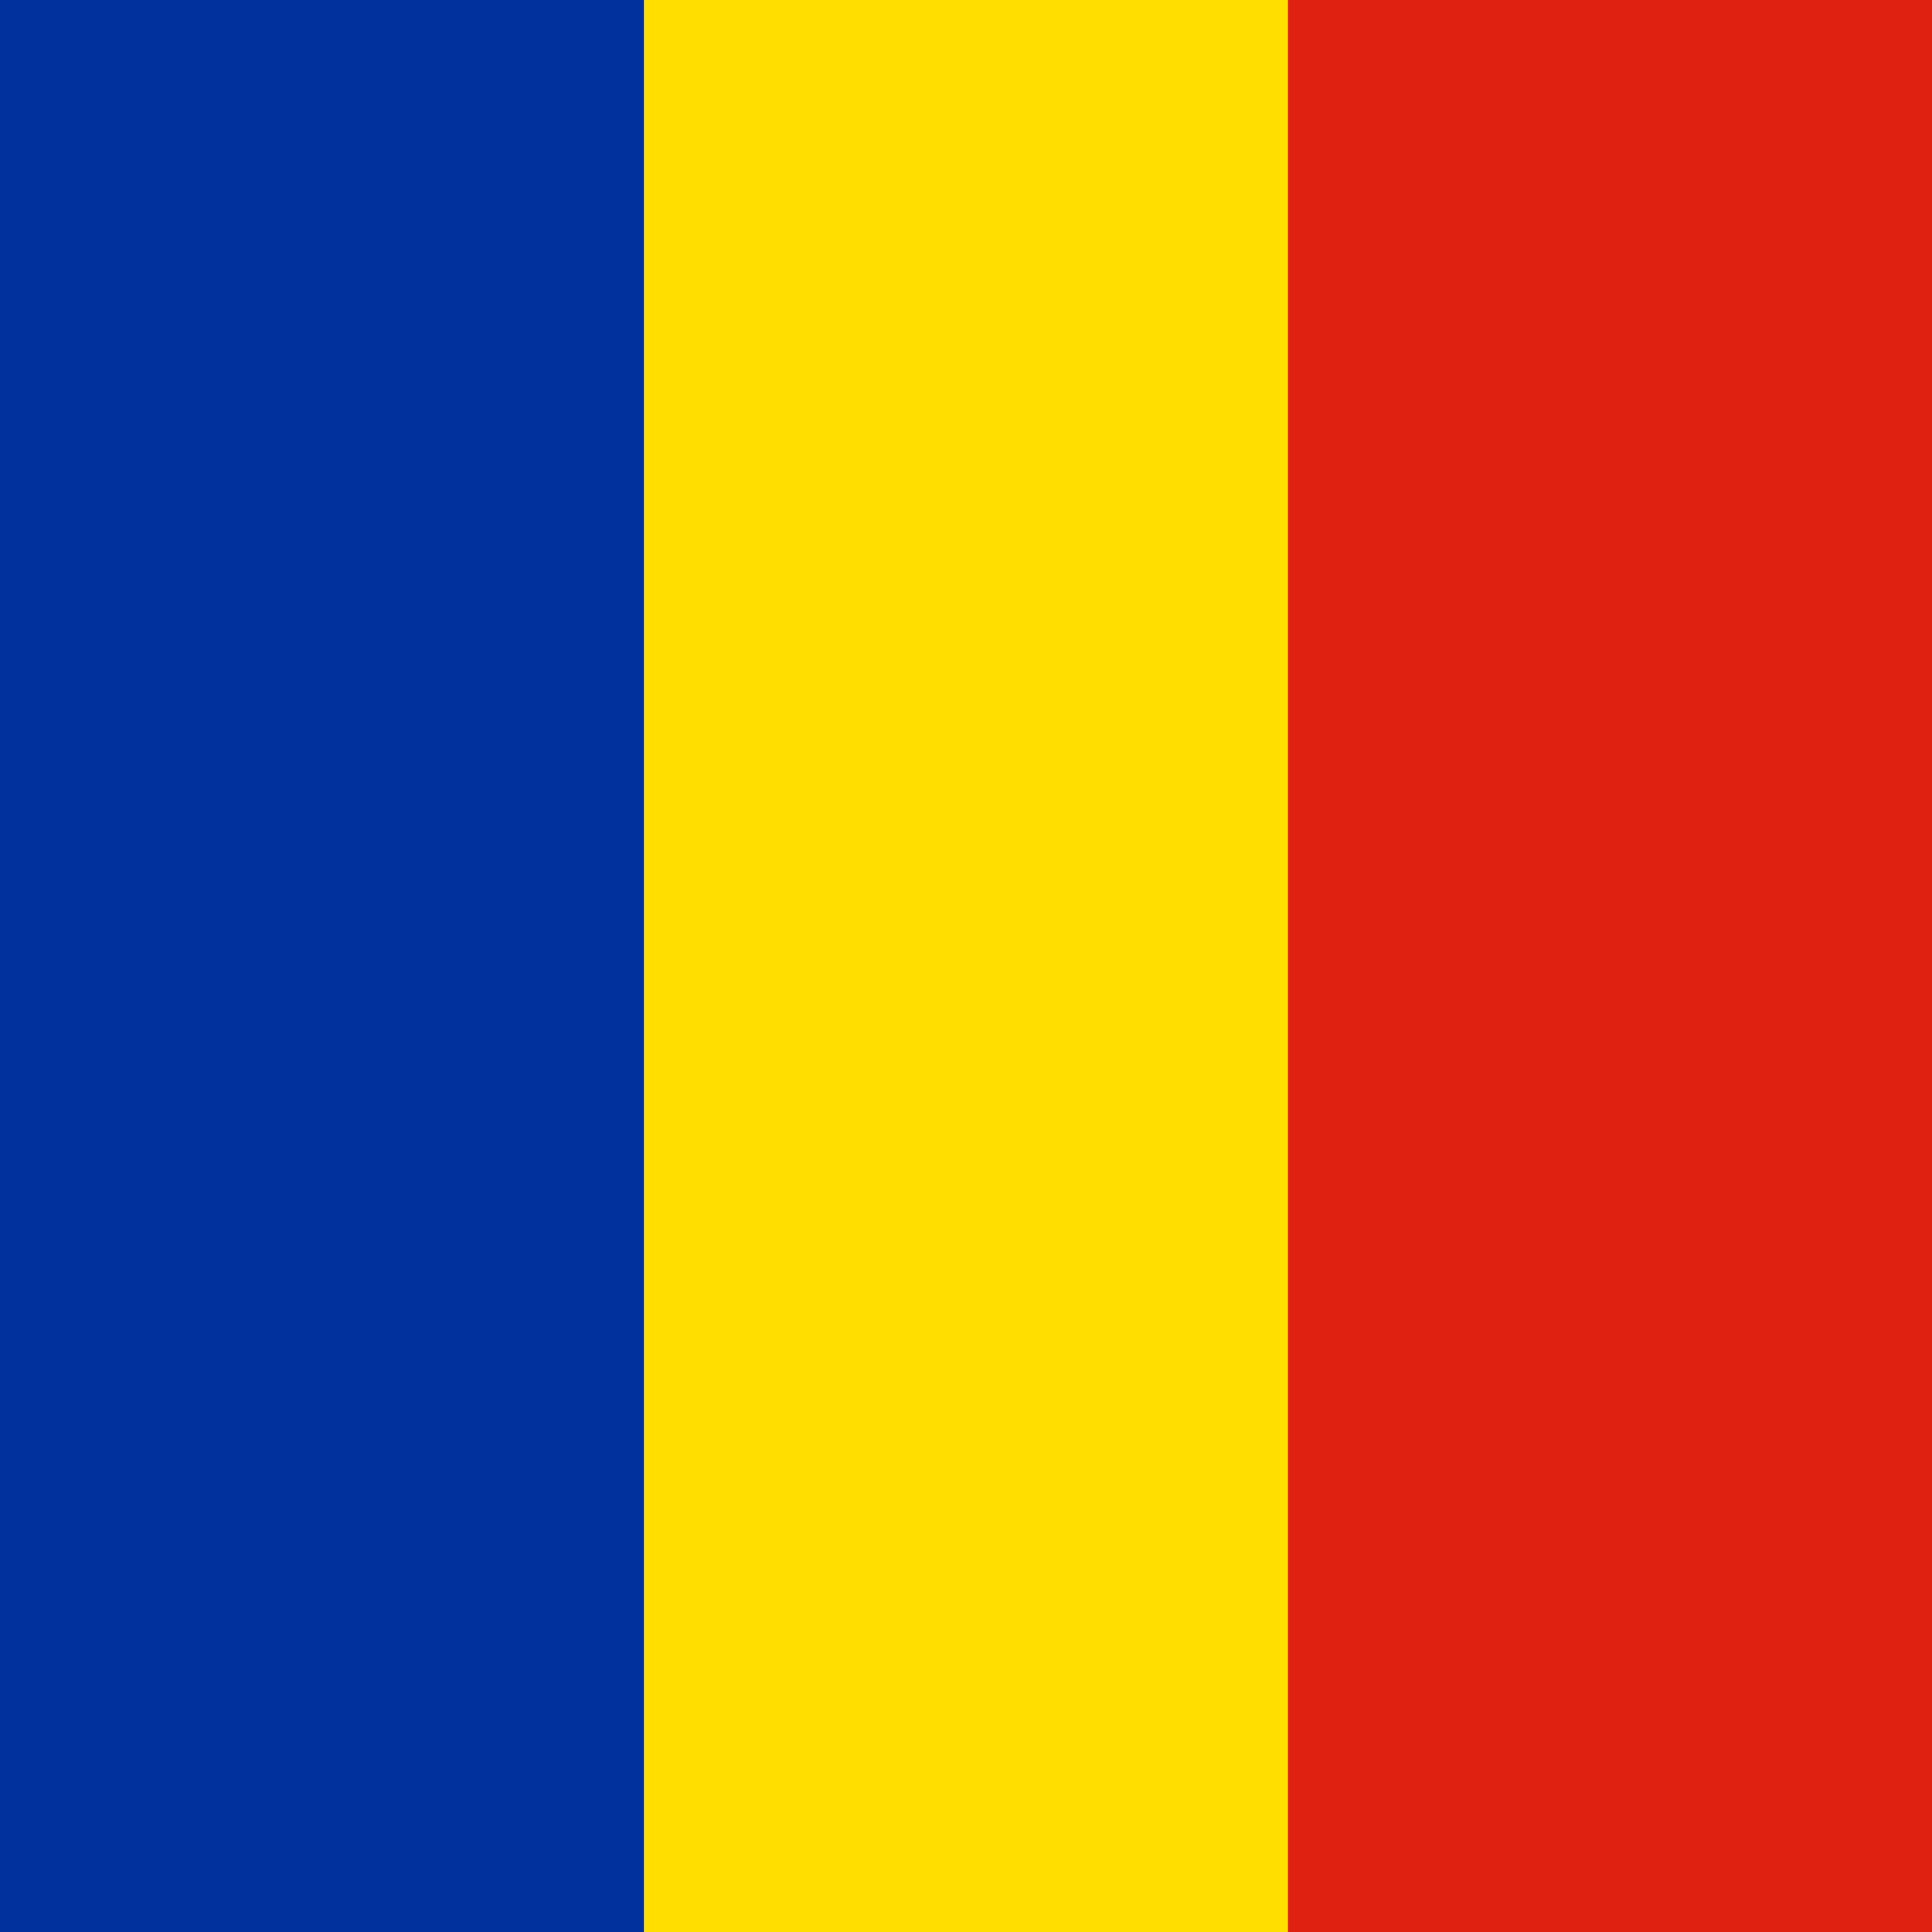
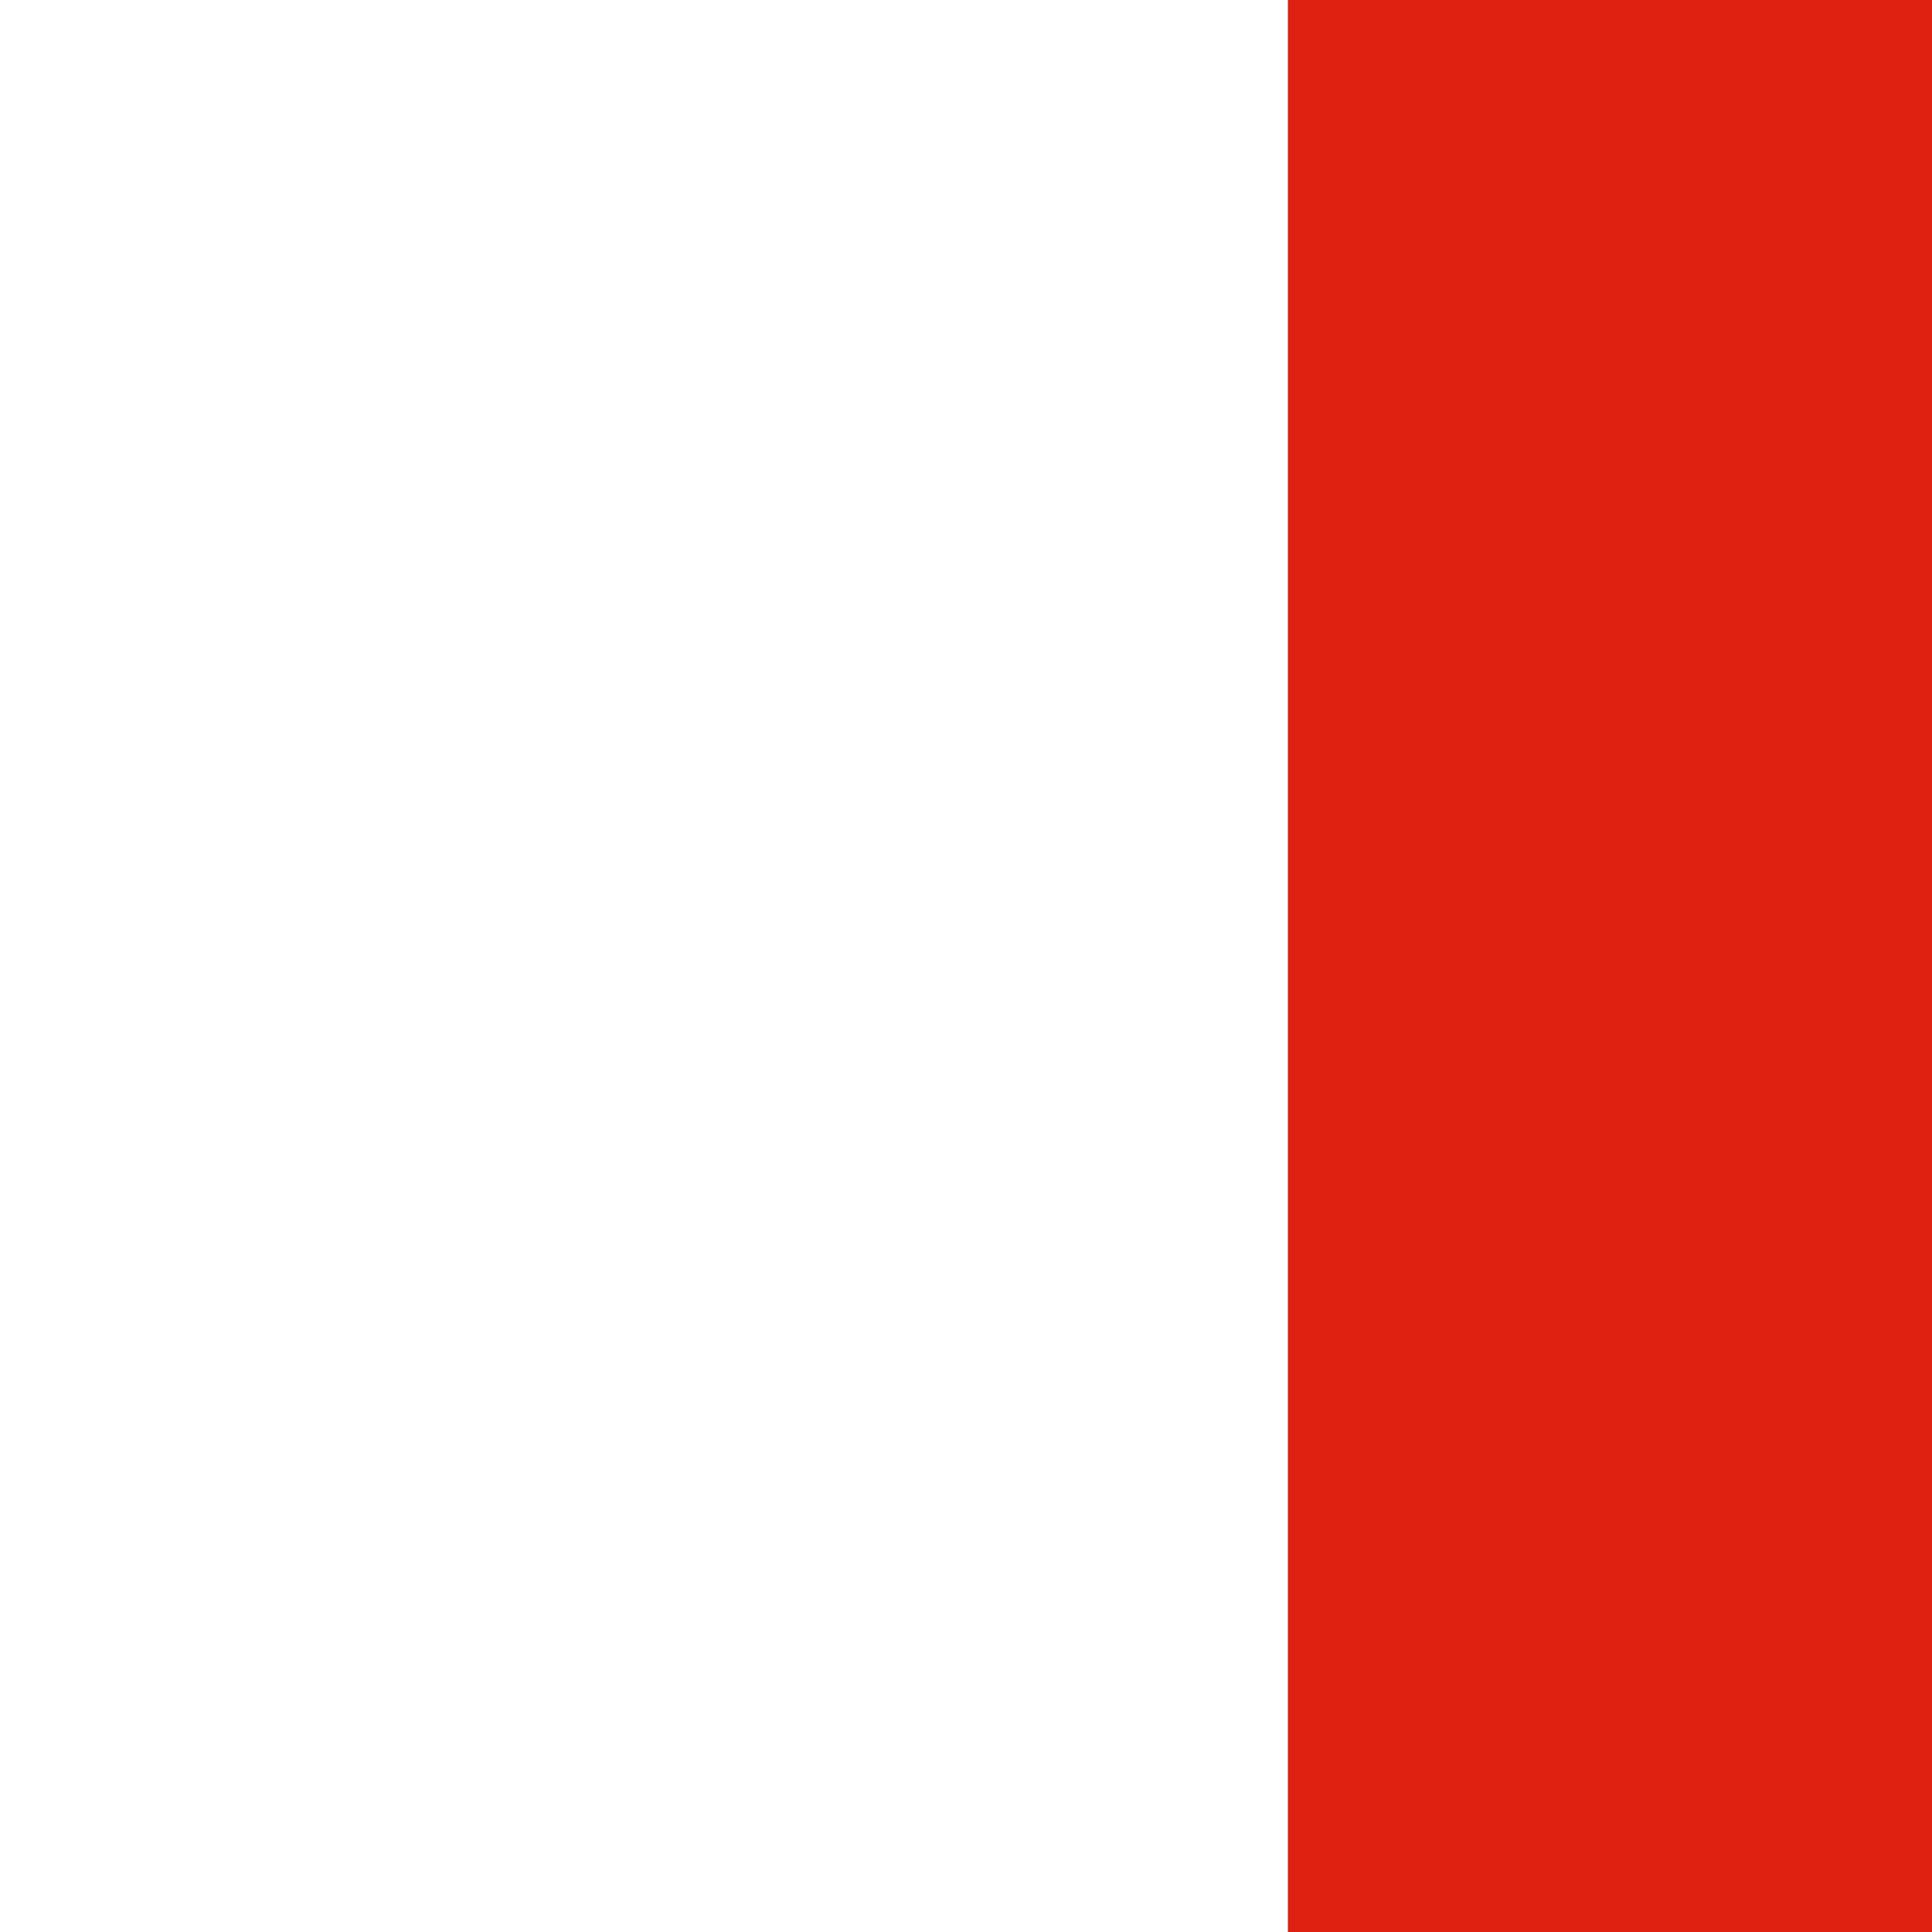
<svg xmlns="http://www.w3.org/2000/svg" width="52" height="52" viewBox="0 0 52 52" fill="none">
  <g clip-path="url(#clip0_10166_184098)">
-     <path fill-rule="evenodd" clip-rule="evenodd" d="M0 0H17.337V52H0V0Z" fill="#00319C" />
-     <path fill-rule="evenodd" clip-rule="evenodd" d="M17.337 0H34.663V52H17.337V0Z" fill="#FFDE00" />
+     <path fill-rule="evenodd" clip-rule="evenodd" d="M0 0H17.337H0V0Z" fill="#00319C" />
    <path fill-rule="evenodd" clip-rule="evenodd" d="M34.663 0H52V52H34.663V0Z" fill="#DE2110" />
  </g>
  <defs>
    <clipPath id="clip0_10166_184098">
      <rect width="52" height="52" fill="white" />
    </clipPath>
  </defs>
</svg>